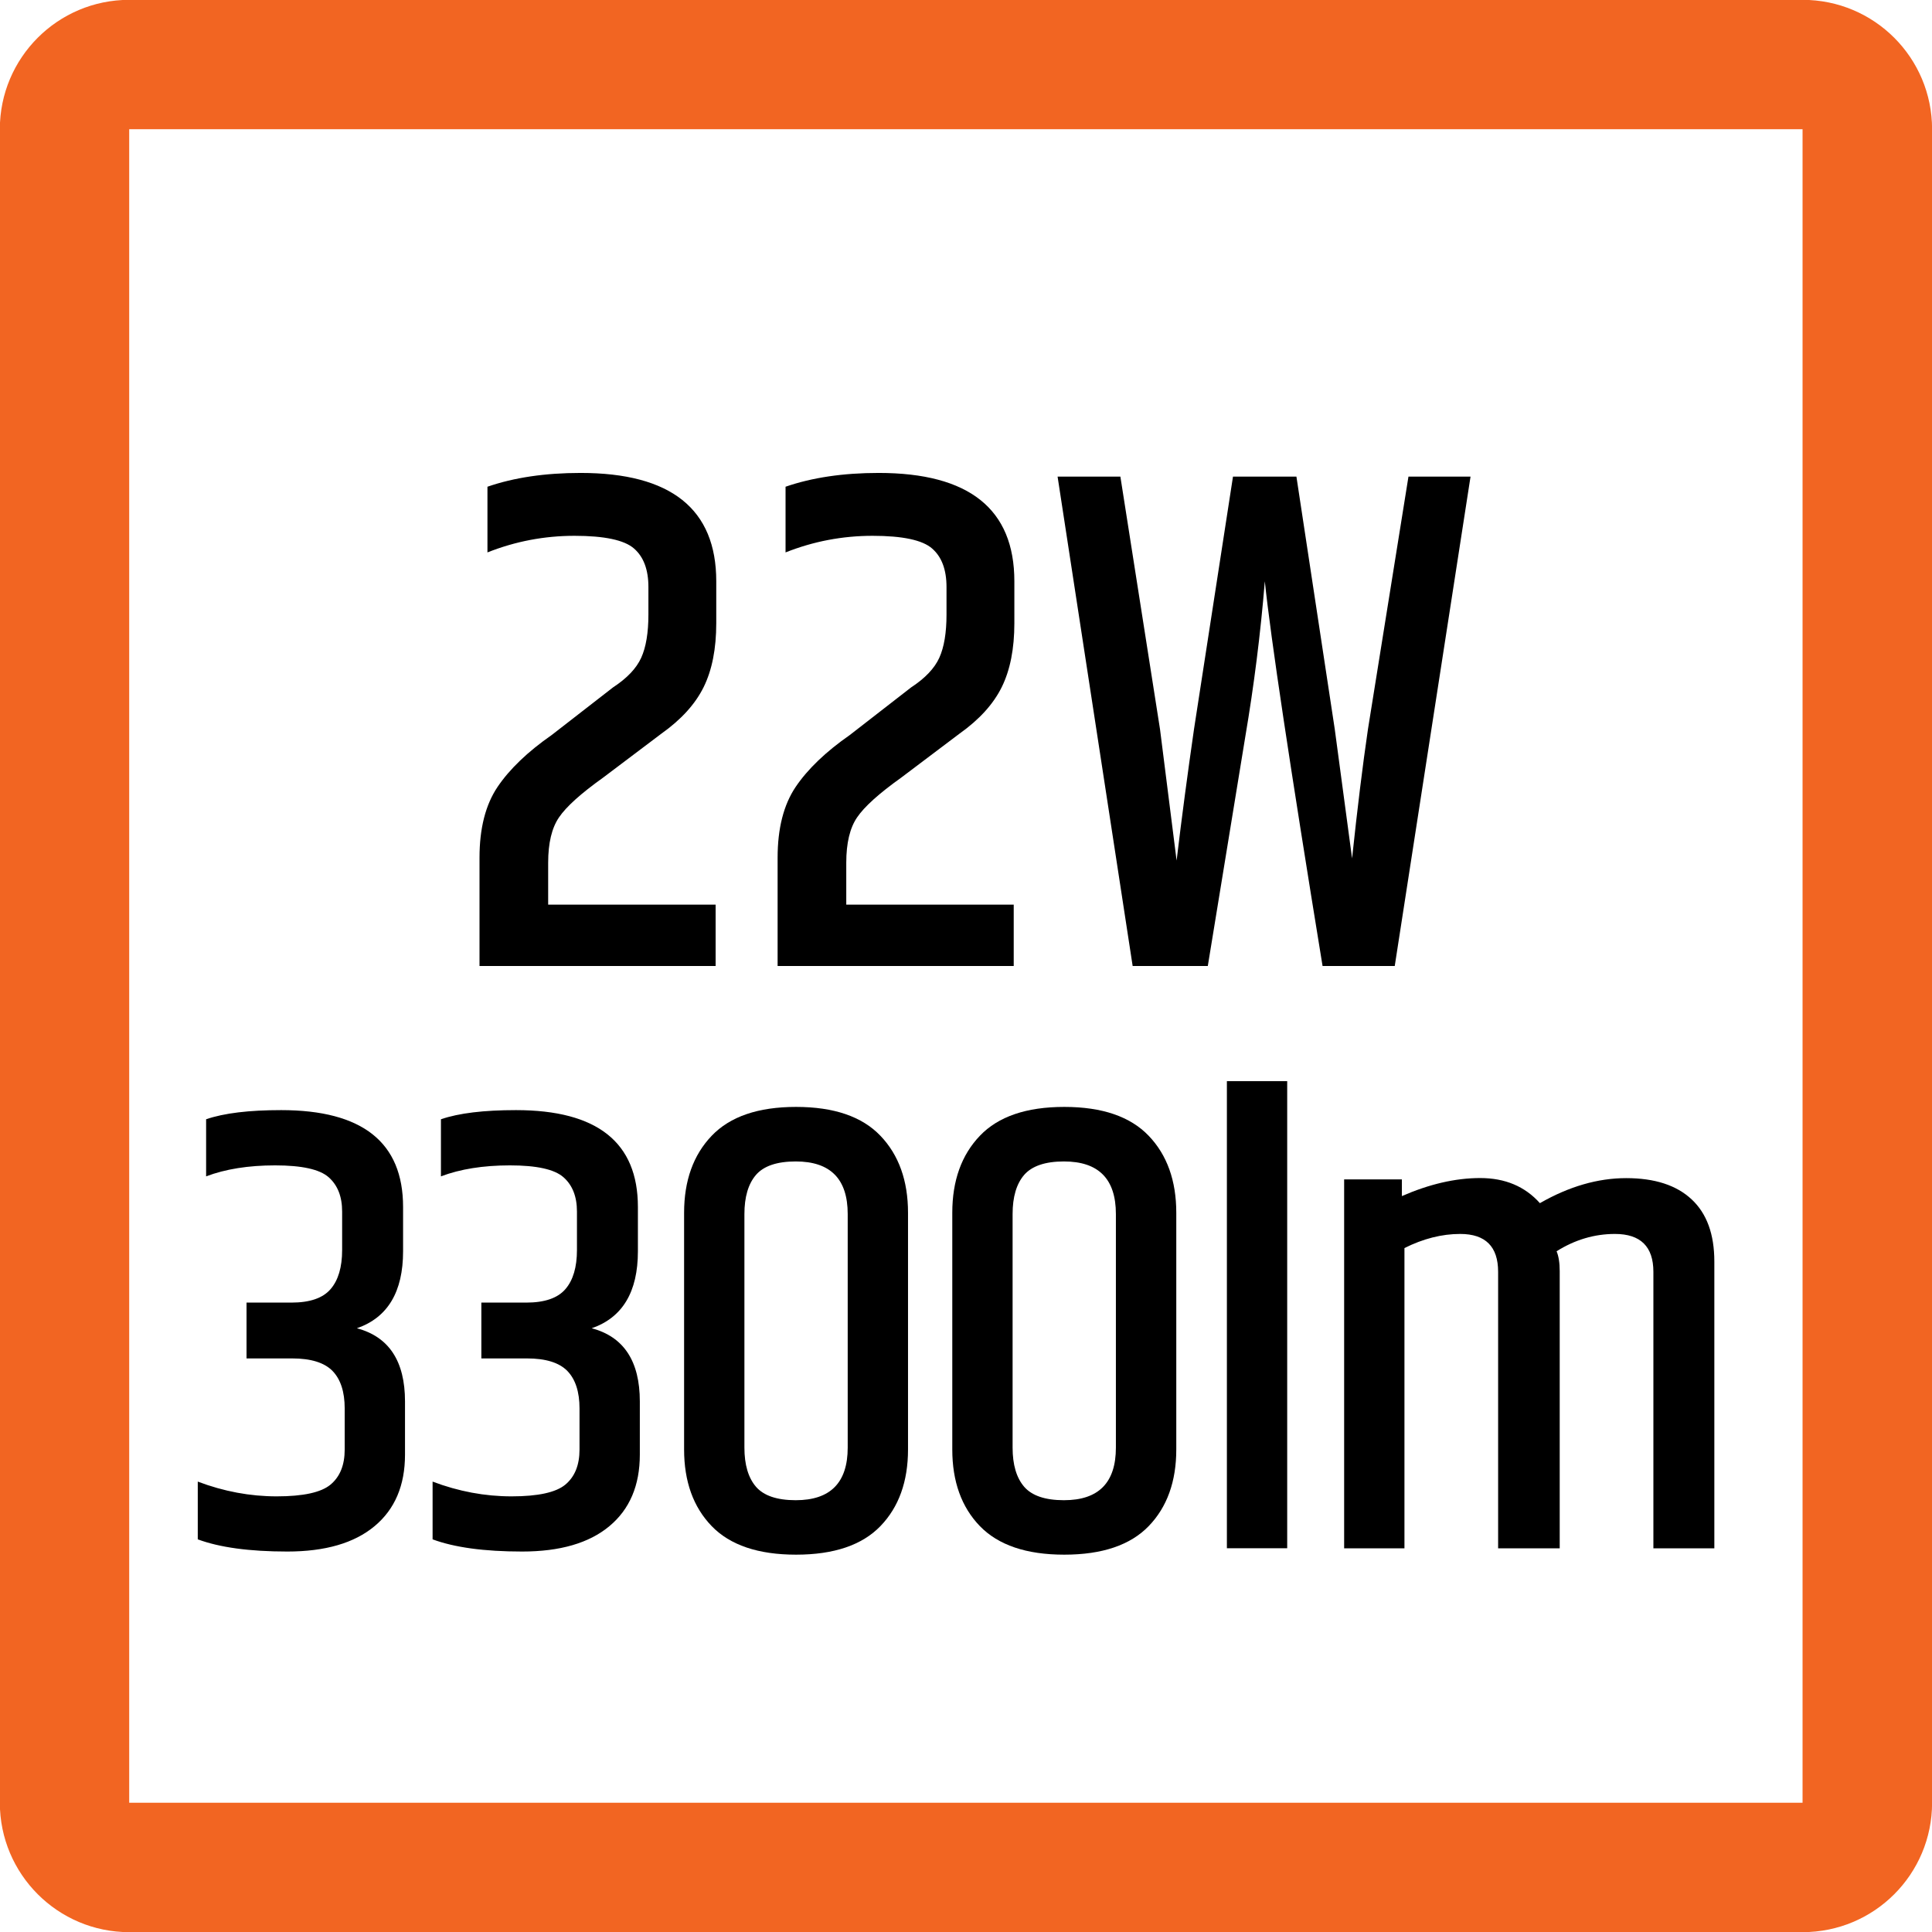
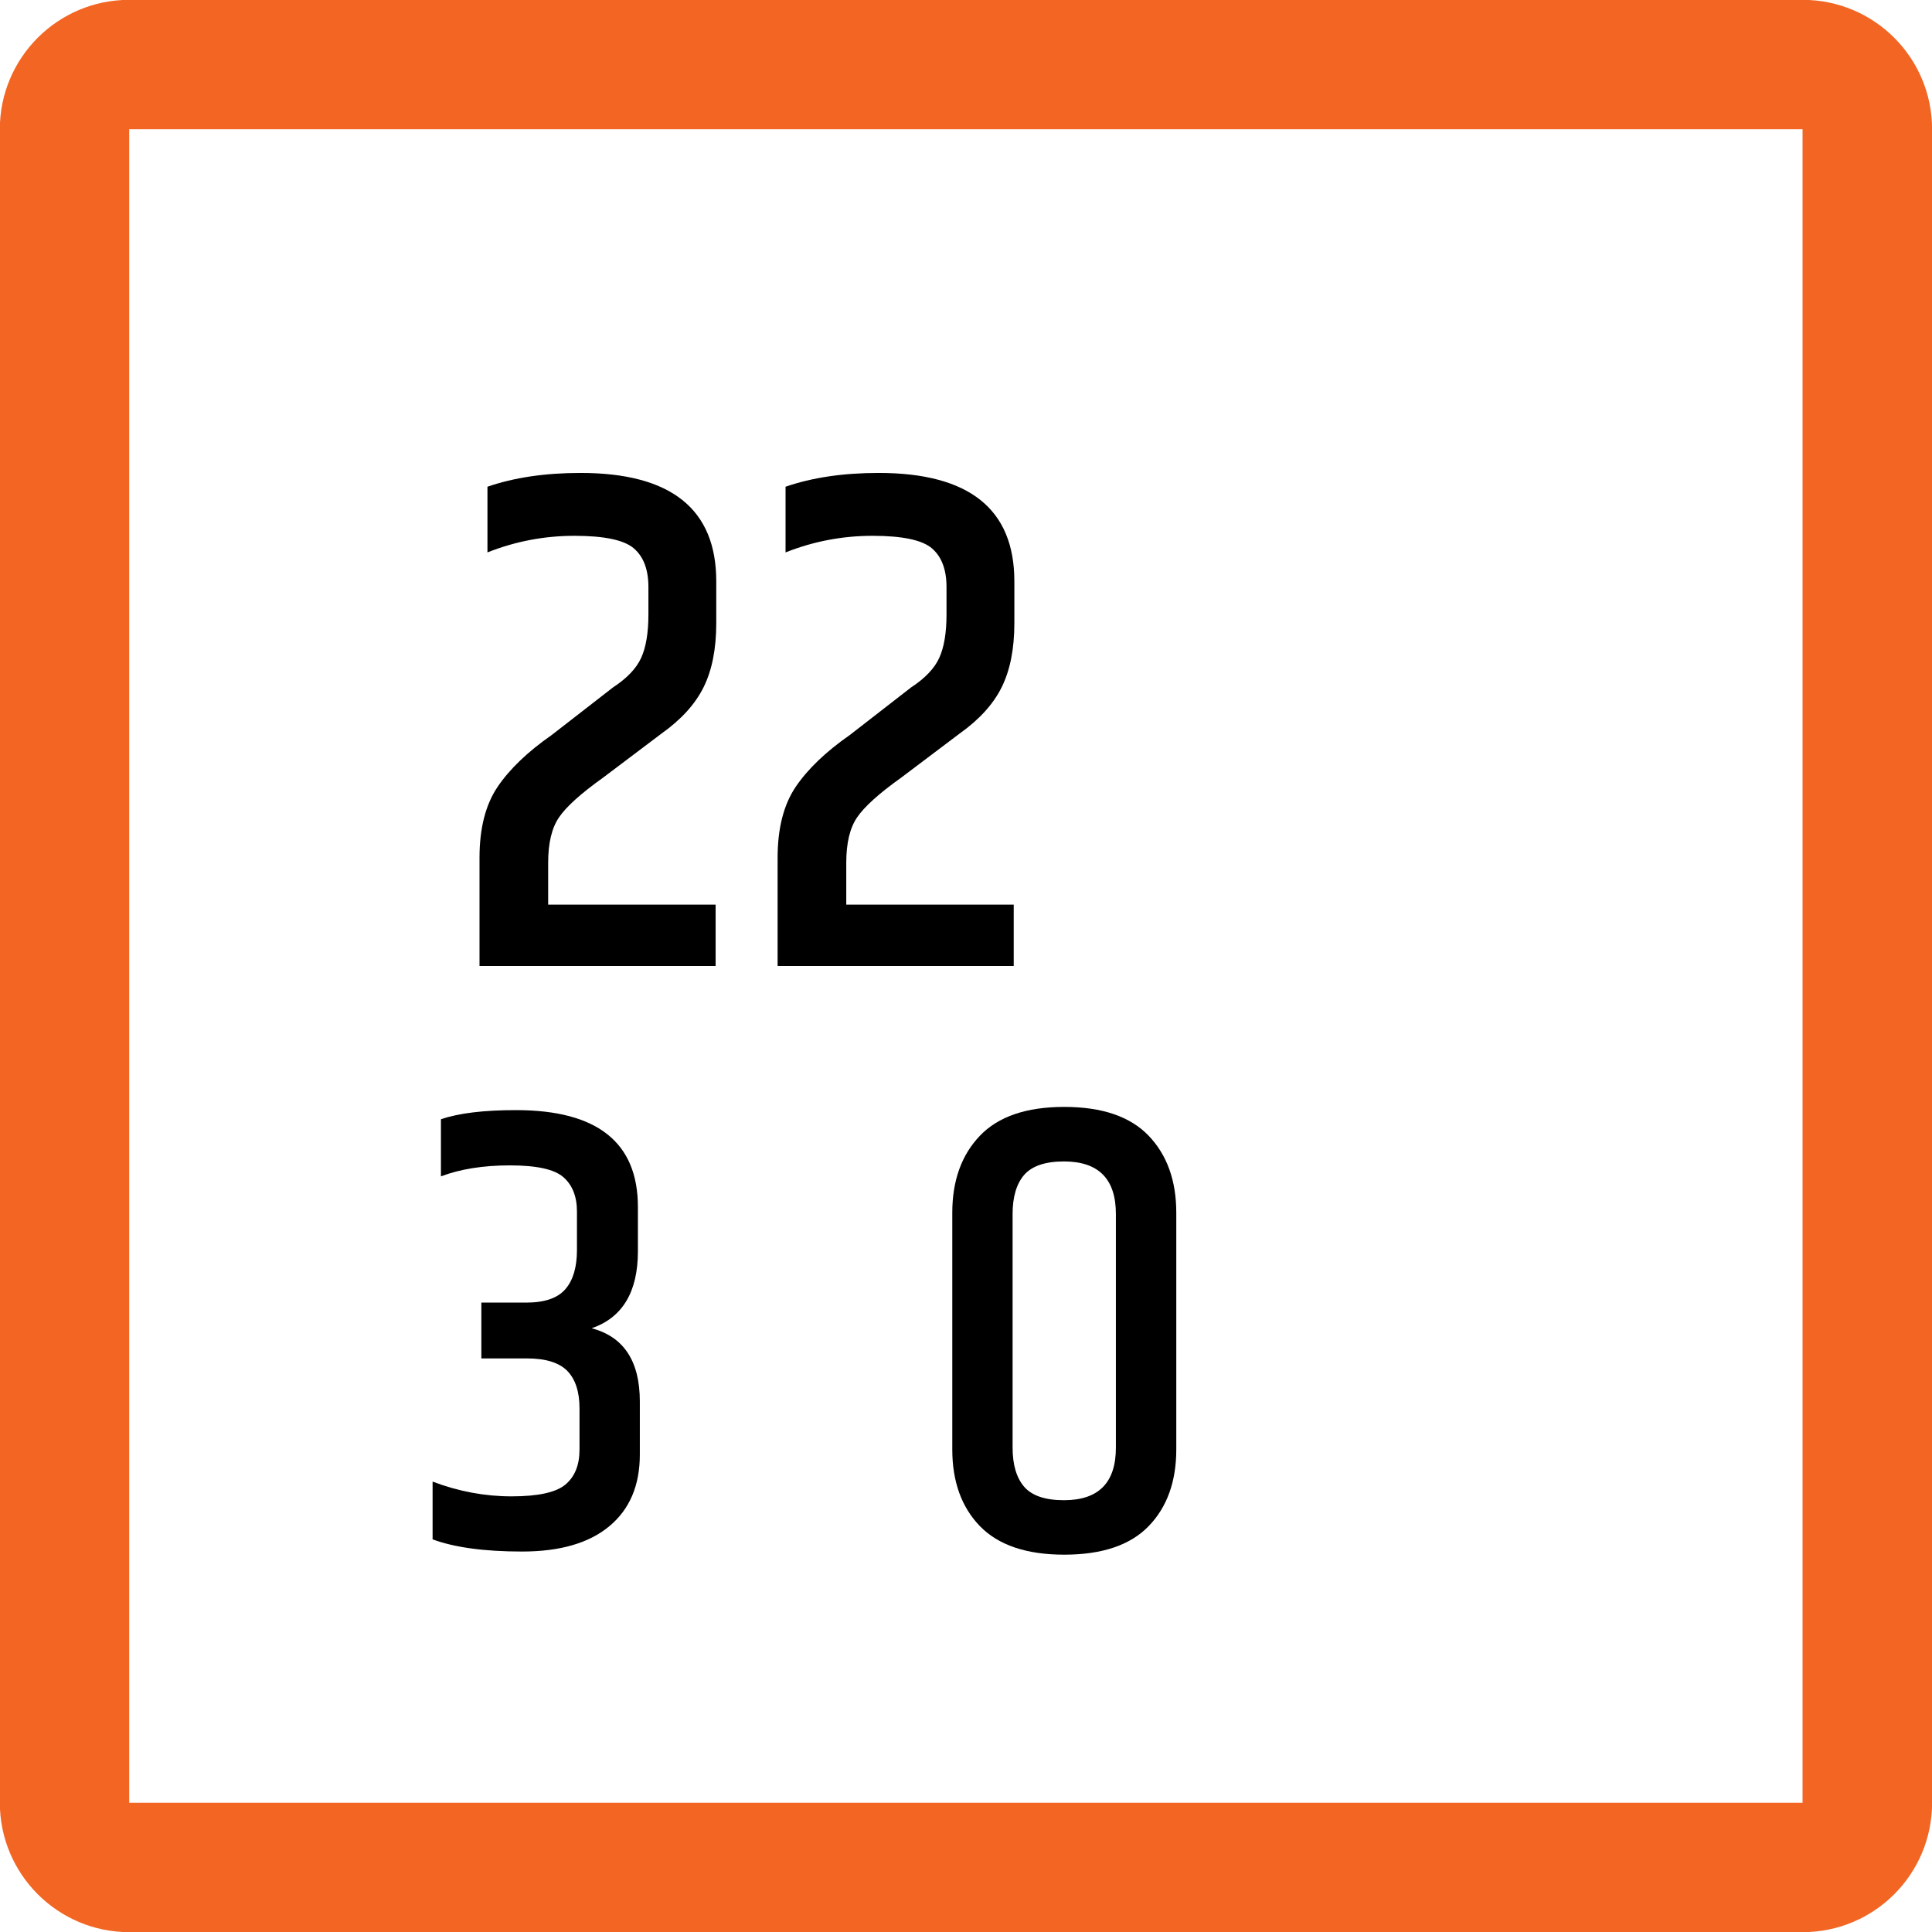
<svg xmlns="http://www.w3.org/2000/svg" version="1.1" id="Layer_1" x="0px" y="0px" width="24.09px" height="24.09px" viewBox="0 0 24.09 24.09" enable-background="new 0 0 24.09 24.09" xml:space="preserve">
  <g>
    <path fill="#F26522" d="M1.611,24.092h20.865c0.895,0,1.615-0.723,1.615-1.613V1.611c0-0.891-0.721-1.613-1.615-1.613H1.611   c-0.891,0-1.613,0.723-1.613,1.613v20.867C-0.002,23.369,0.721,24.092,1.611,24.092 M1.611,1.611h20.865v20.867H1.611V1.611z" />
  </g>
  <g>
    <path d="M7.239,5.897c1.128,0,1.692,0.45,1.692,1.351V7.77c0,0.318-0.052,0.584-0.157,0.797s-0.281,0.406-0.526,0.58l-0.729,0.55   c-0.276,0.197-0.459,0.362-0.549,0.495c-0.09,0.132-0.135,0.32-0.135,0.566v0.522h2.088v0.765H5.979v-1.35   c0-0.366,0.075-0.66,0.225-0.883c0.15-0.222,0.375-0.438,0.675-0.647l0.765-0.594c0.174-0.114,0.291-0.237,0.351-0.369   c0.06-0.132,0.09-0.312,0.09-0.54V7.32c0-0.217-0.06-0.377-0.18-0.481c-0.12-0.105-0.368-0.158-0.742-0.158   c-0.375,0-0.737,0.069-1.085,0.207V6.069C6.408,5.955,6.795,5.897,7.239,5.897z" />
    <path d="M10.956,5.897c1.128,0,1.692,0.45,1.692,1.351V7.77c0,0.318-0.052,0.584-0.157,0.797s-0.281,0.406-0.526,0.58l-0.729,0.55   c-0.276,0.197-0.459,0.362-0.549,0.495c-0.09,0.132-0.135,0.32-0.135,0.566v0.522h2.088v0.765H9.696v-1.35   c0-0.366,0.075-0.66,0.225-0.883c0.15-0.222,0.375-0.438,0.675-0.647l0.765-0.594c0.174-0.114,0.291-0.237,0.351-0.369   c0.06-0.132,0.09-0.312,0.09-0.54V7.32c0-0.217-0.06-0.377-0.18-0.481c-0.12-0.105-0.368-0.158-0.742-0.158   c-0.375,0-0.737,0.069-1.085,0.207V6.069C10.125,5.955,10.512,5.897,10.956,5.897z" />
-     <path d="M17.562,5.943h0.774l-0.945,6.102h-0.9c-0.408-2.502-0.648-4.101-0.72-4.797c-0.054,0.66-0.136,1.305-0.243,1.935   l-0.468,2.862h-0.937l-0.936-6.102h0.783l0.494,3.149l0.207,1.638c0.066-0.552,0.139-1.098,0.217-1.638l0.486-3.149h0.791   l0.478,3.149l0.216,1.611c0.066-0.624,0.132-1.161,0.198-1.611L17.562,5.943z" />
  </g>
  <g>
-     <path d="M3.506,13.842c1.013,0,1.52,0.402,1.52,1.208v0.552c0,0.507-0.192,0.827-0.576,0.96c0.4,0.106,0.6,0.411,0.6,0.912v0.664   c0,0.384-0.127,0.682-0.38,0.892c-0.253,0.211-0.616,0.316-1.088,0.316c-0.472,0-0.844-0.051-1.116-0.152v-0.72   c0.325,0.123,0.653,0.184,0.984,0.184s0.555-0.049,0.672-0.147c0.118-0.099,0.176-0.244,0.176-0.437v-0.512   c0-0.208-0.051-0.364-0.152-0.468c-0.102-0.104-0.27-0.156-0.504-0.156H3.074v-0.696h0.56c0.229,0,0.392-0.056,0.488-0.168   c0.096-0.111,0.144-0.274,0.144-0.487v-0.48c0-0.187-0.056-0.329-0.168-0.428c-0.112-0.099-0.334-0.148-0.668-0.148   c-0.333,0-0.62,0.046-0.86,0.137v-0.712C2.794,13.879,3.106,13.842,3.506,13.842z" />
    <path d="M6.434,13.842c1.013,0,1.52,0.402,1.52,1.208v0.552c0,0.507-0.192,0.827-0.576,0.96c0.4,0.106,0.6,0.411,0.6,0.912v0.664   c0,0.384-0.127,0.682-0.38,0.892c-0.253,0.211-0.616,0.316-1.088,0.316c-0.472,0-0.844-0.051-1.116-0.152v-0.72   c0.325,0.123,0.653,0.184,0.984,0.184s0.555-0.049,0.672-0.147c0.118-0.099,0.176-0.244,0.176-0.437v-0.512   c0-0.208-0.051-0.364-0.152-0.468c-0.102-0.104-0.27-0.156-0.504-0.156H6.002v-0.696h0.56c0.229,0,0.392-0.056,0.488-0.168   c0.096-0.111,0.144-0.274,0.144-0.487v-0.48c0-0.187-0.056-0.329-0.168-0.428c-0.112-0.099-0.334-0.148-0.668-0.148   c-0.333,0-0.62,0.046-0.86,0.137v-0.712C5.722,13.879,6.034,13.842,6.434,13.842z" />
-     <path d="M8.53,15.122c0-0.4,0.115-0.721,0.344-0.96c0.229-0.24,0.58-0.36,1.052-0.36s0.823,0.12,1.052,0.36   c0.229,0.239,0.344,0.56,0.344,0.96v2.951c0,0.4-0.115,0.719-0.344,0.956c-0.229,0.237-0.58,0.356-1.052,0.356   s-0.823-0.119-1.052-0.356c-0.229-0.237-0.344-0.556-0.344-0.956V15.122z M10.57,15.138c0-0.438-0.216-0.656-0.648-0.656   c-0.235,0-0.4,0.057-0.496,0.168c-0.096,0.112-0.144,0.275-0.144,0.488v2.912c0,0.213,0.048,0.376,0.144,0.488   c0.096,0.111,0.261,0.168,0.496,0.168c0.432,0,0.648-0.219,0.648-0.656V15.138z" />
    <path d="M11.874,15.122c0-0.4,0.115-0.721,0.344-0.96c0.229-0.24,0.58-0.36,1.052-0.36c0.473,0,0.823,0.12,1.053,0.36   c0.229,0.239,0.344,0.56,0.344,0.96v2.951c0,0.4-0.115,0.719-0.344,0.956c-0.229,0.237-0.58,0.356-1.053,0.356   c-0.472,0-0.822-0.119-1.052-0.356c-0.229-0.237-0.344-0.556-0.344-0.956V15.122z M13.914,15.138c0-0.438-0.216-0.656-0.648-0.656   c-0.234,0-0.399,0.057-0.496,0.168c-0.096,0.112-0.144,0.275-0.144,0.488v2.912c0,0.213,0.048,0.376,0.144,0.488   c0.096,0.111,0.261,0.168,0.496,0.168c0.433,0,0.648-0.219,0.648-0.656V15.138z" />
-     <path d="M15.298,13.481h0.752v5.824h-0.752V13.481z" />
-     <path d="M19.201,15.002c0.363-0.208,0.722-0.312,1.076-0.312c0.355,0,0.627,0.088,0.816,0.265c0.189,0.176,0.283,0.435,0.283,0.775   v3.576h-0.76v-3.448c0-0.314-0.16-0.472-0.479-0.472c-0.256,0-0.499,0.072-0.728,0.216c0.025,0.059,0.039,0.142,0.039,0.248v3.456   h-0.768v-3.448c0-0.314-0.157-0.472-0.473-0.472c-0.229,0-0.461,0.059-0.695,0.176v3.744h-0.752v-4.6h0.72v0.208   c0.341-0.149,0.667-0.225,0.976-0.225C18.768,14.689,19.015,14.794,19.201,15.002z" />
  </g>
</svg>